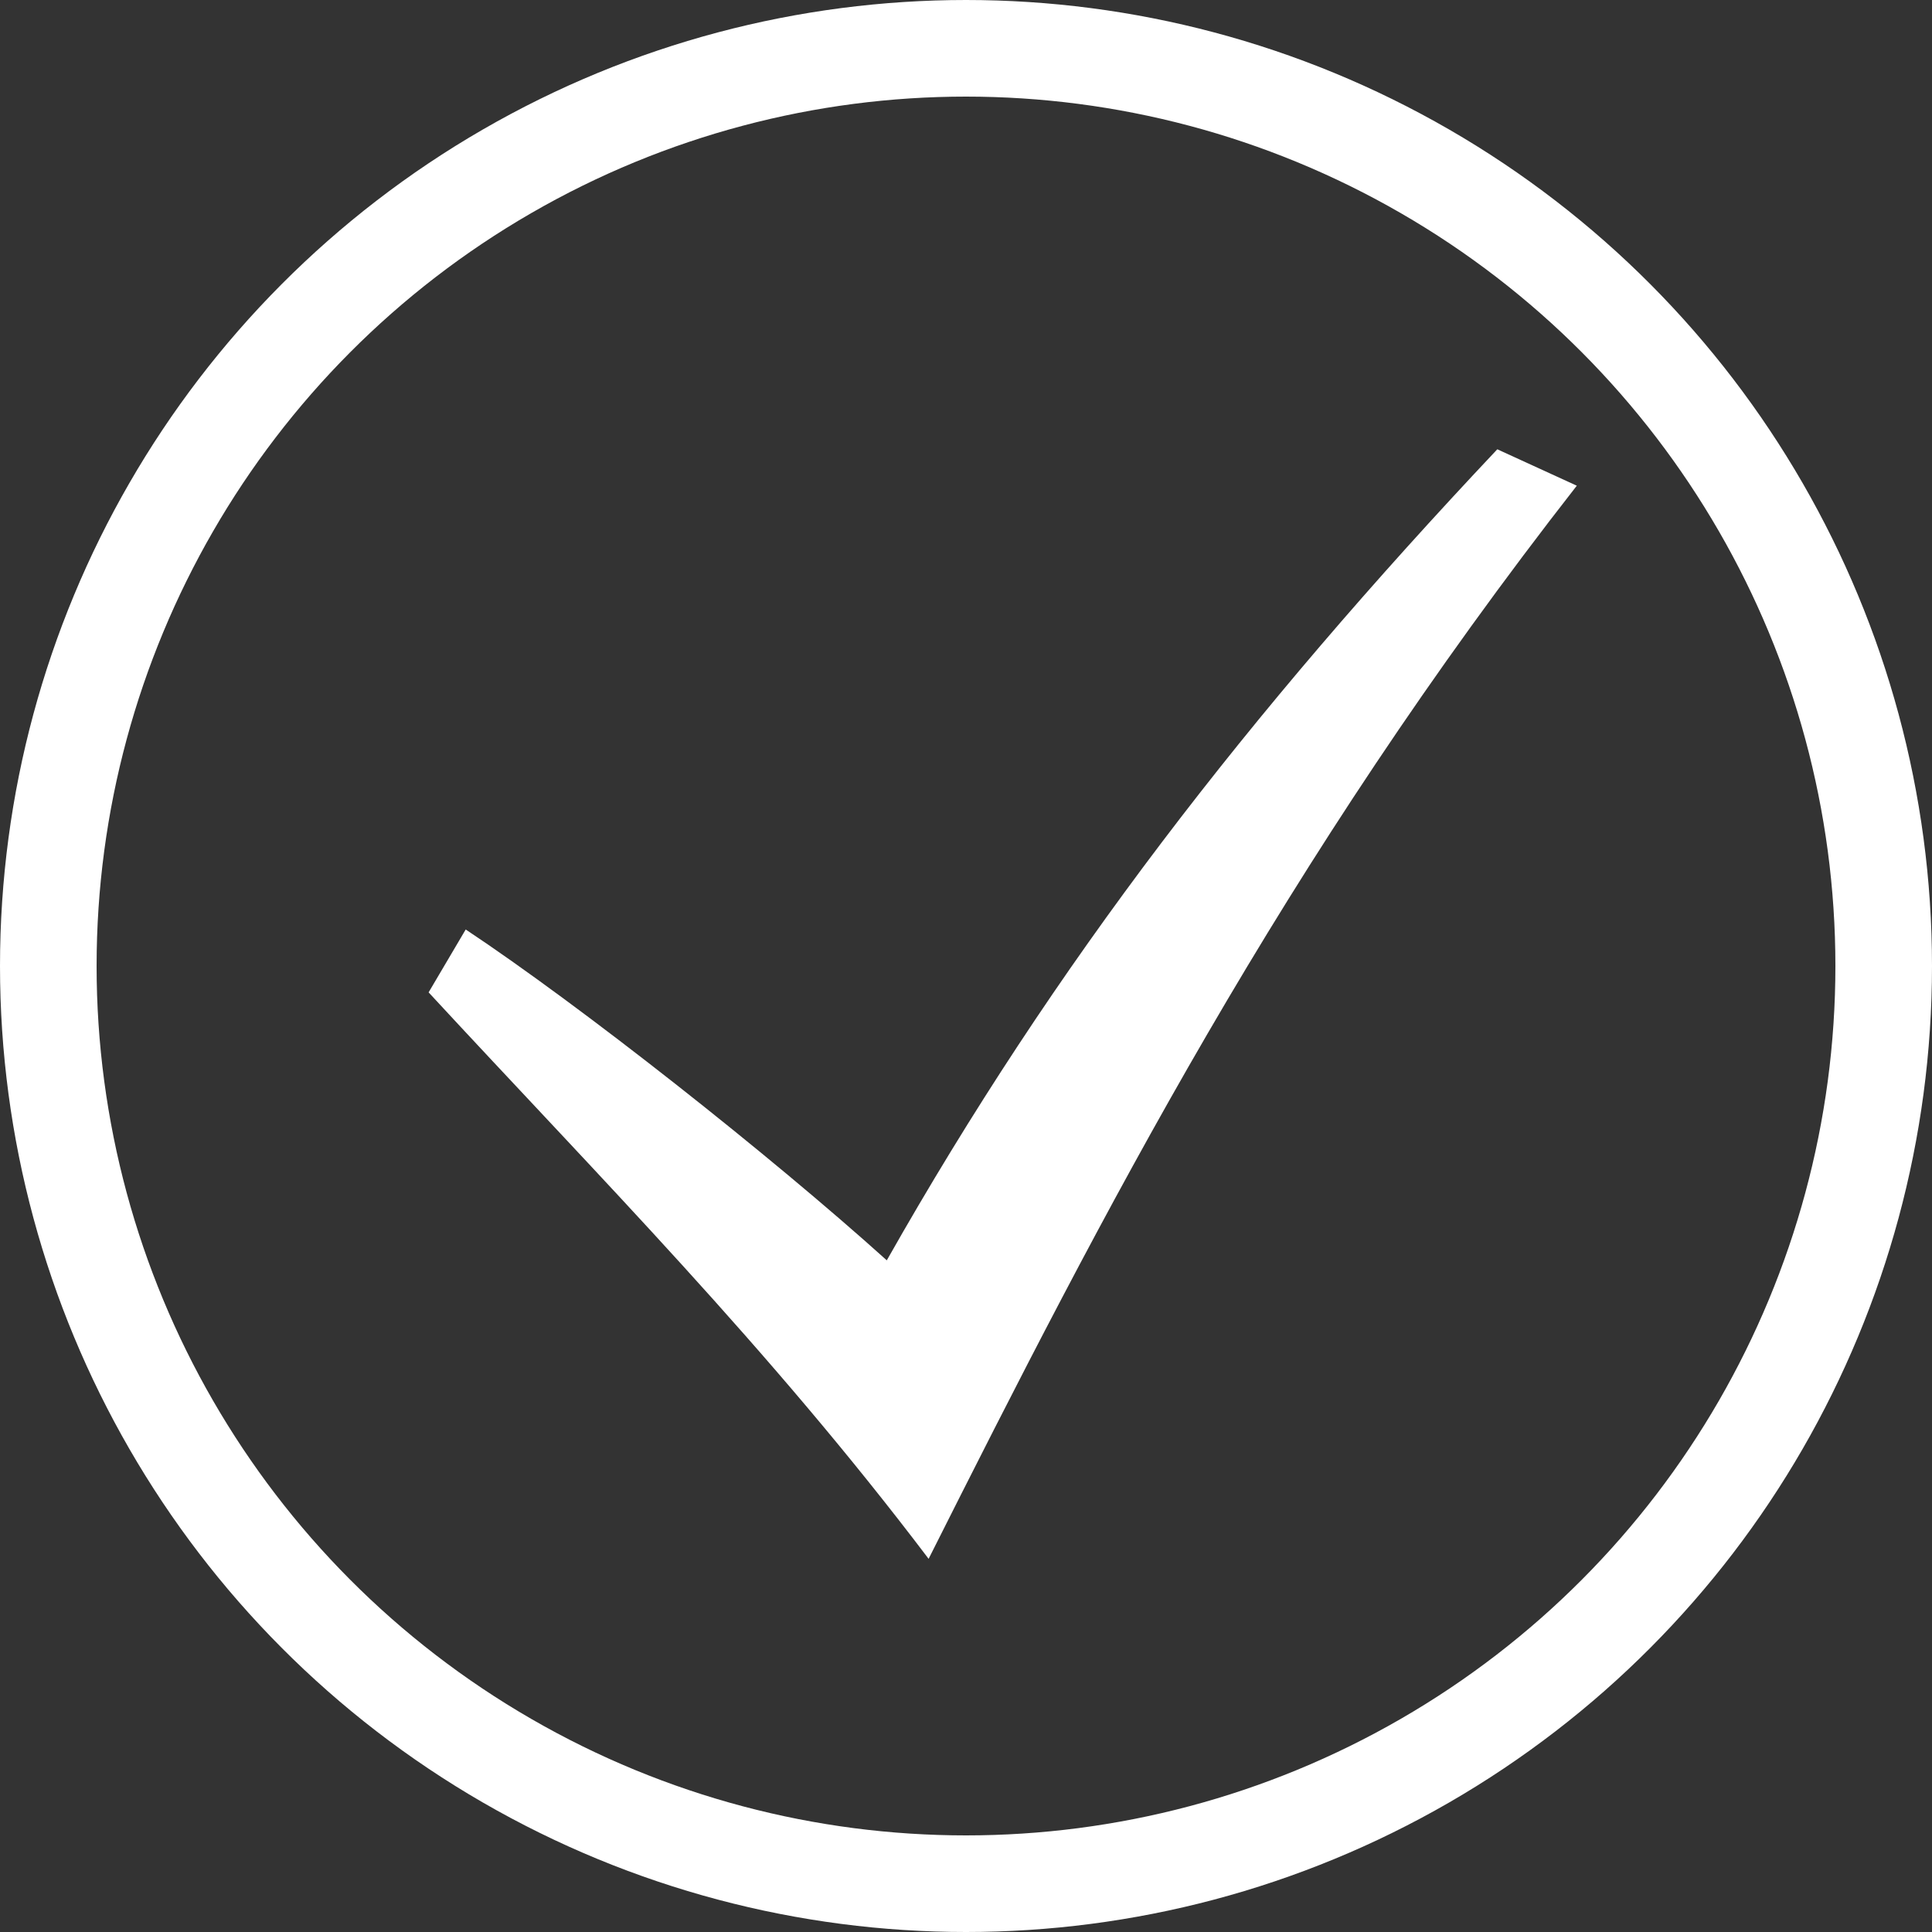
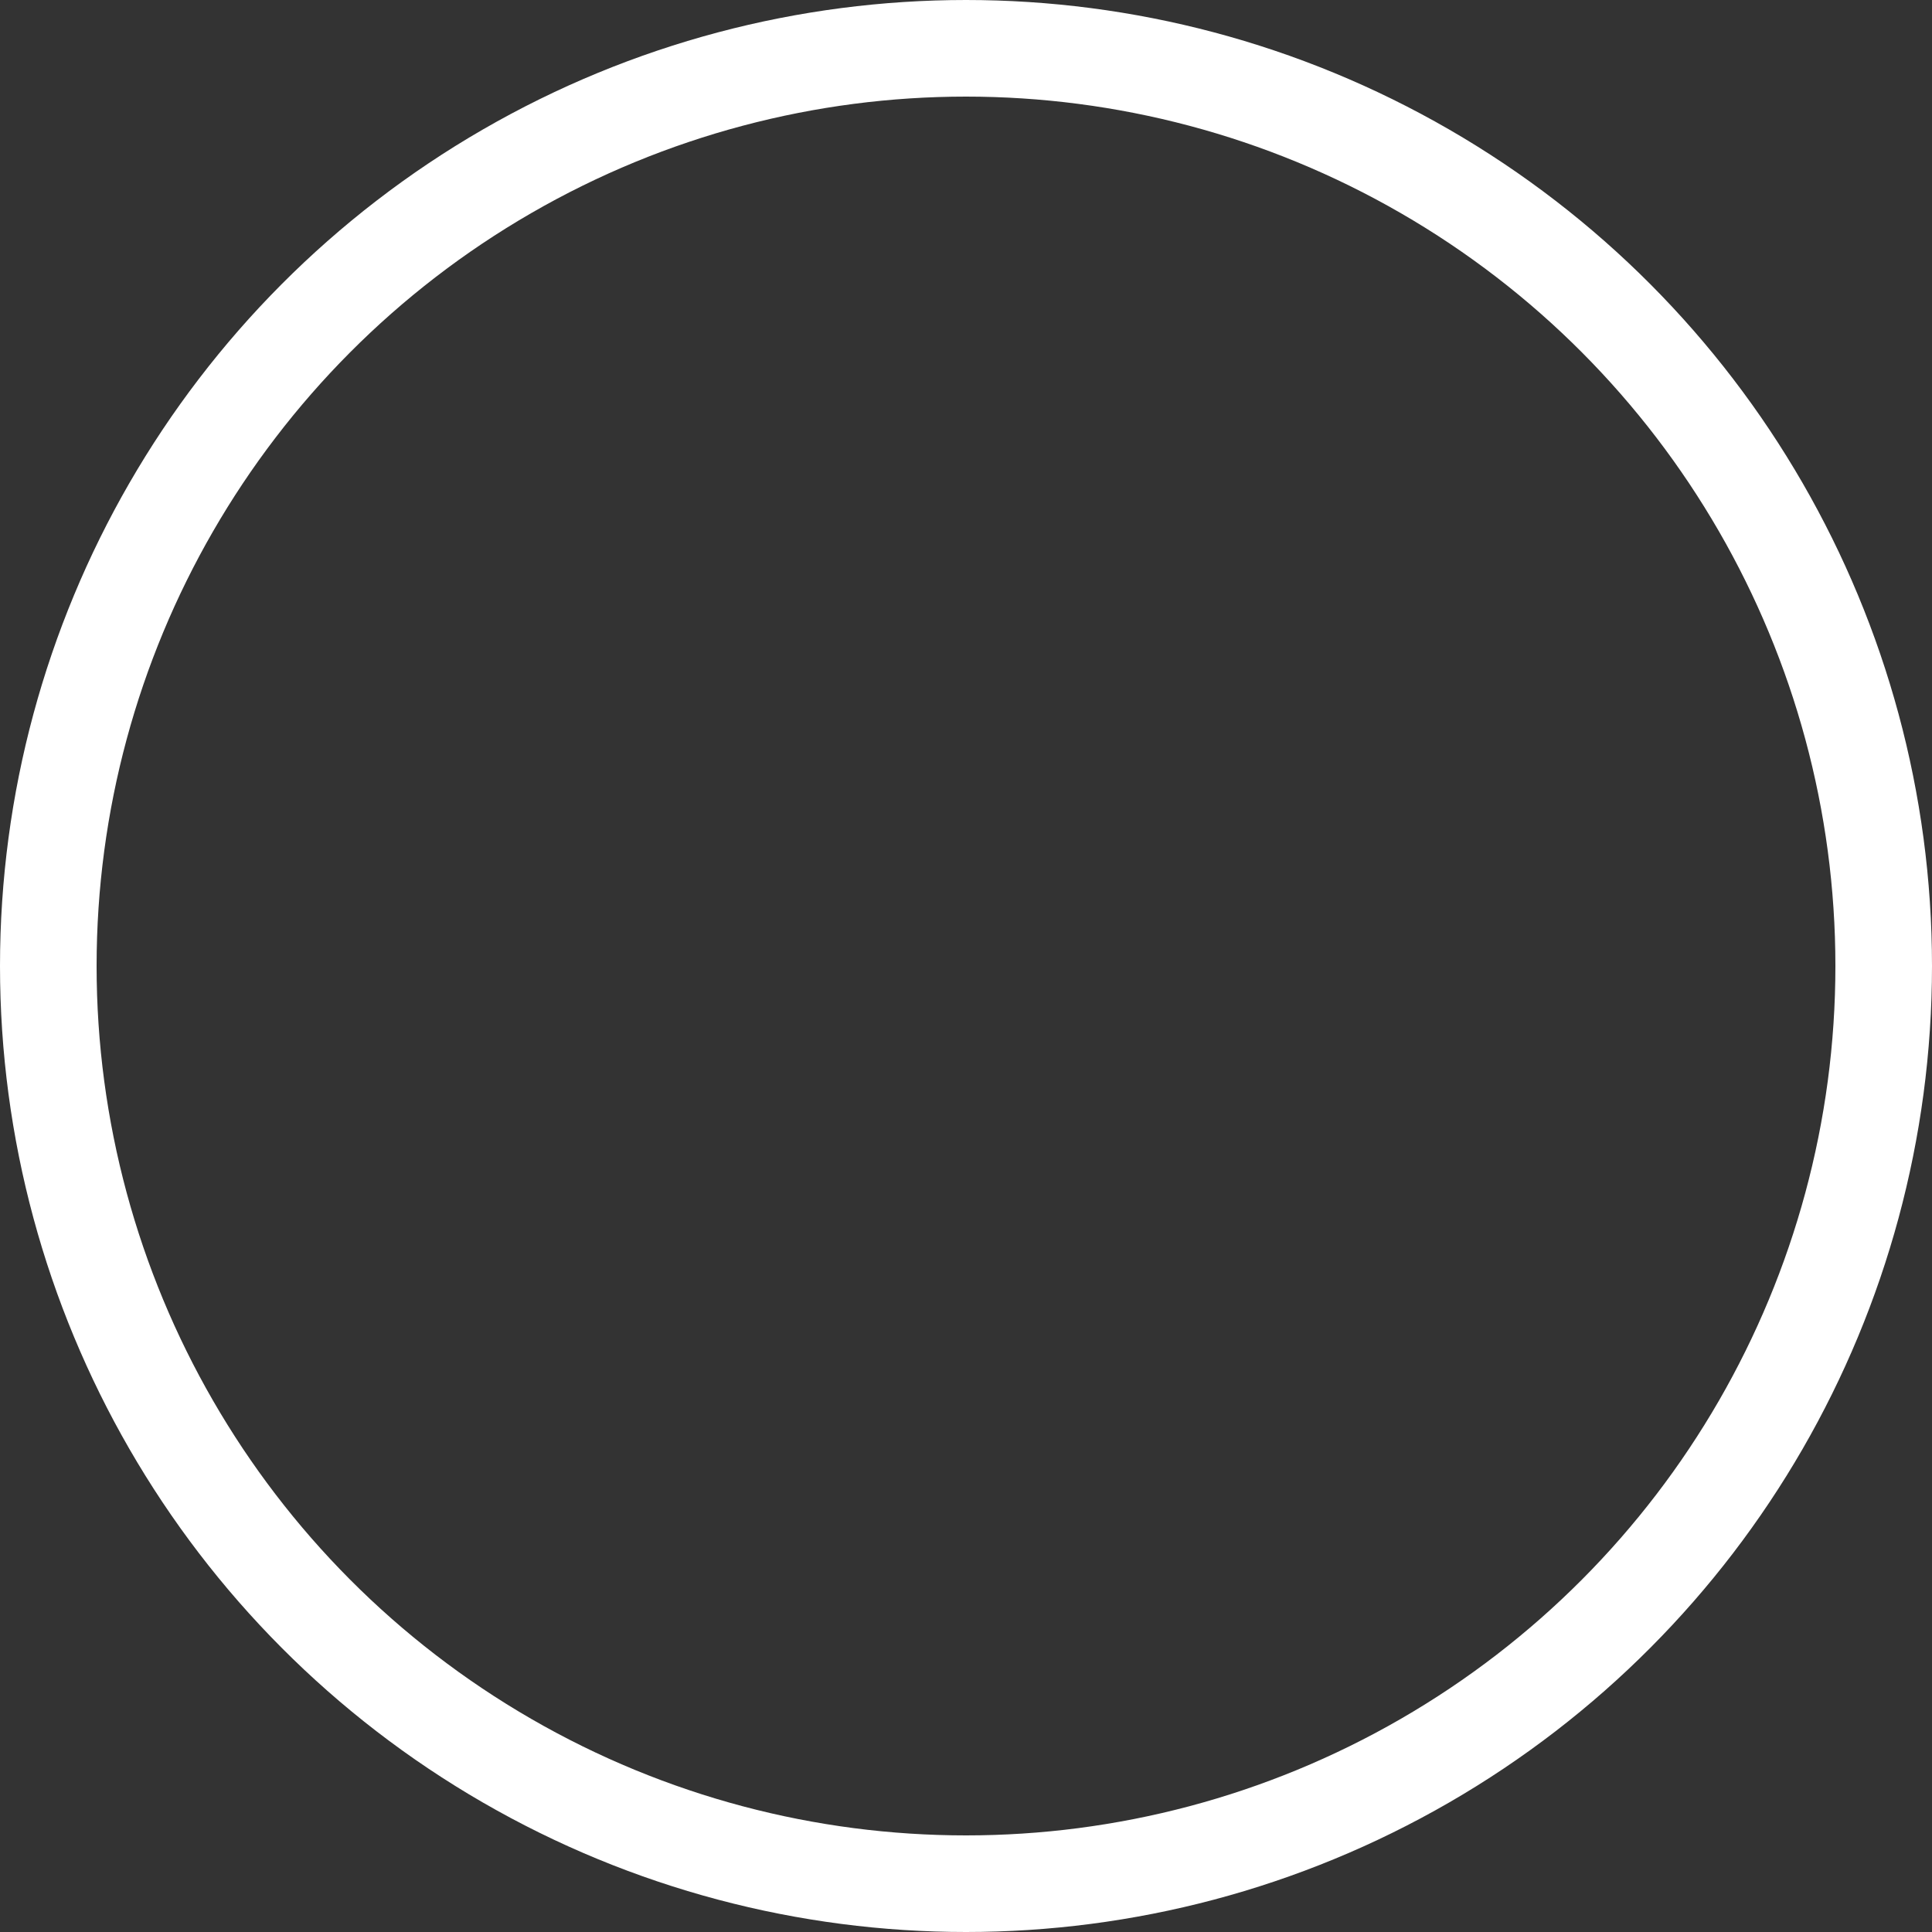
<svg xmlns="http://www.w3.org/2000/svg" width="20" height="20" viewBox="0 0 20 20" fill="none">
  <rect x="0" y="0" width="20" height="20" fill="#333333" stroke="none" />
  <circle cx="10" cy="10" r="9.5" stroke="white" />
  <g clip-path="url(#clip0_9_384)">
    <path d="M4.437 10.273C6.221 12.203 7.95 13.94 9.613 16.137C11.42 12.543 13.27 8.935 16.323 5.028L15.5 4.651C12.922 7.385 10.92 9.972 9.18 13.047C7.97 11.957 6.015 10.415 4.821 9.622L4.437 10.273Z" fill="white" />
  </g>
  <defs>
    <clipPath id="clip0_9_384">
-       <rect width="12.8" height="12.8" fill="white" transform="translate(4 4)" />
-     </clipPath>
+       </clipPath>
  </defs>
</svg>